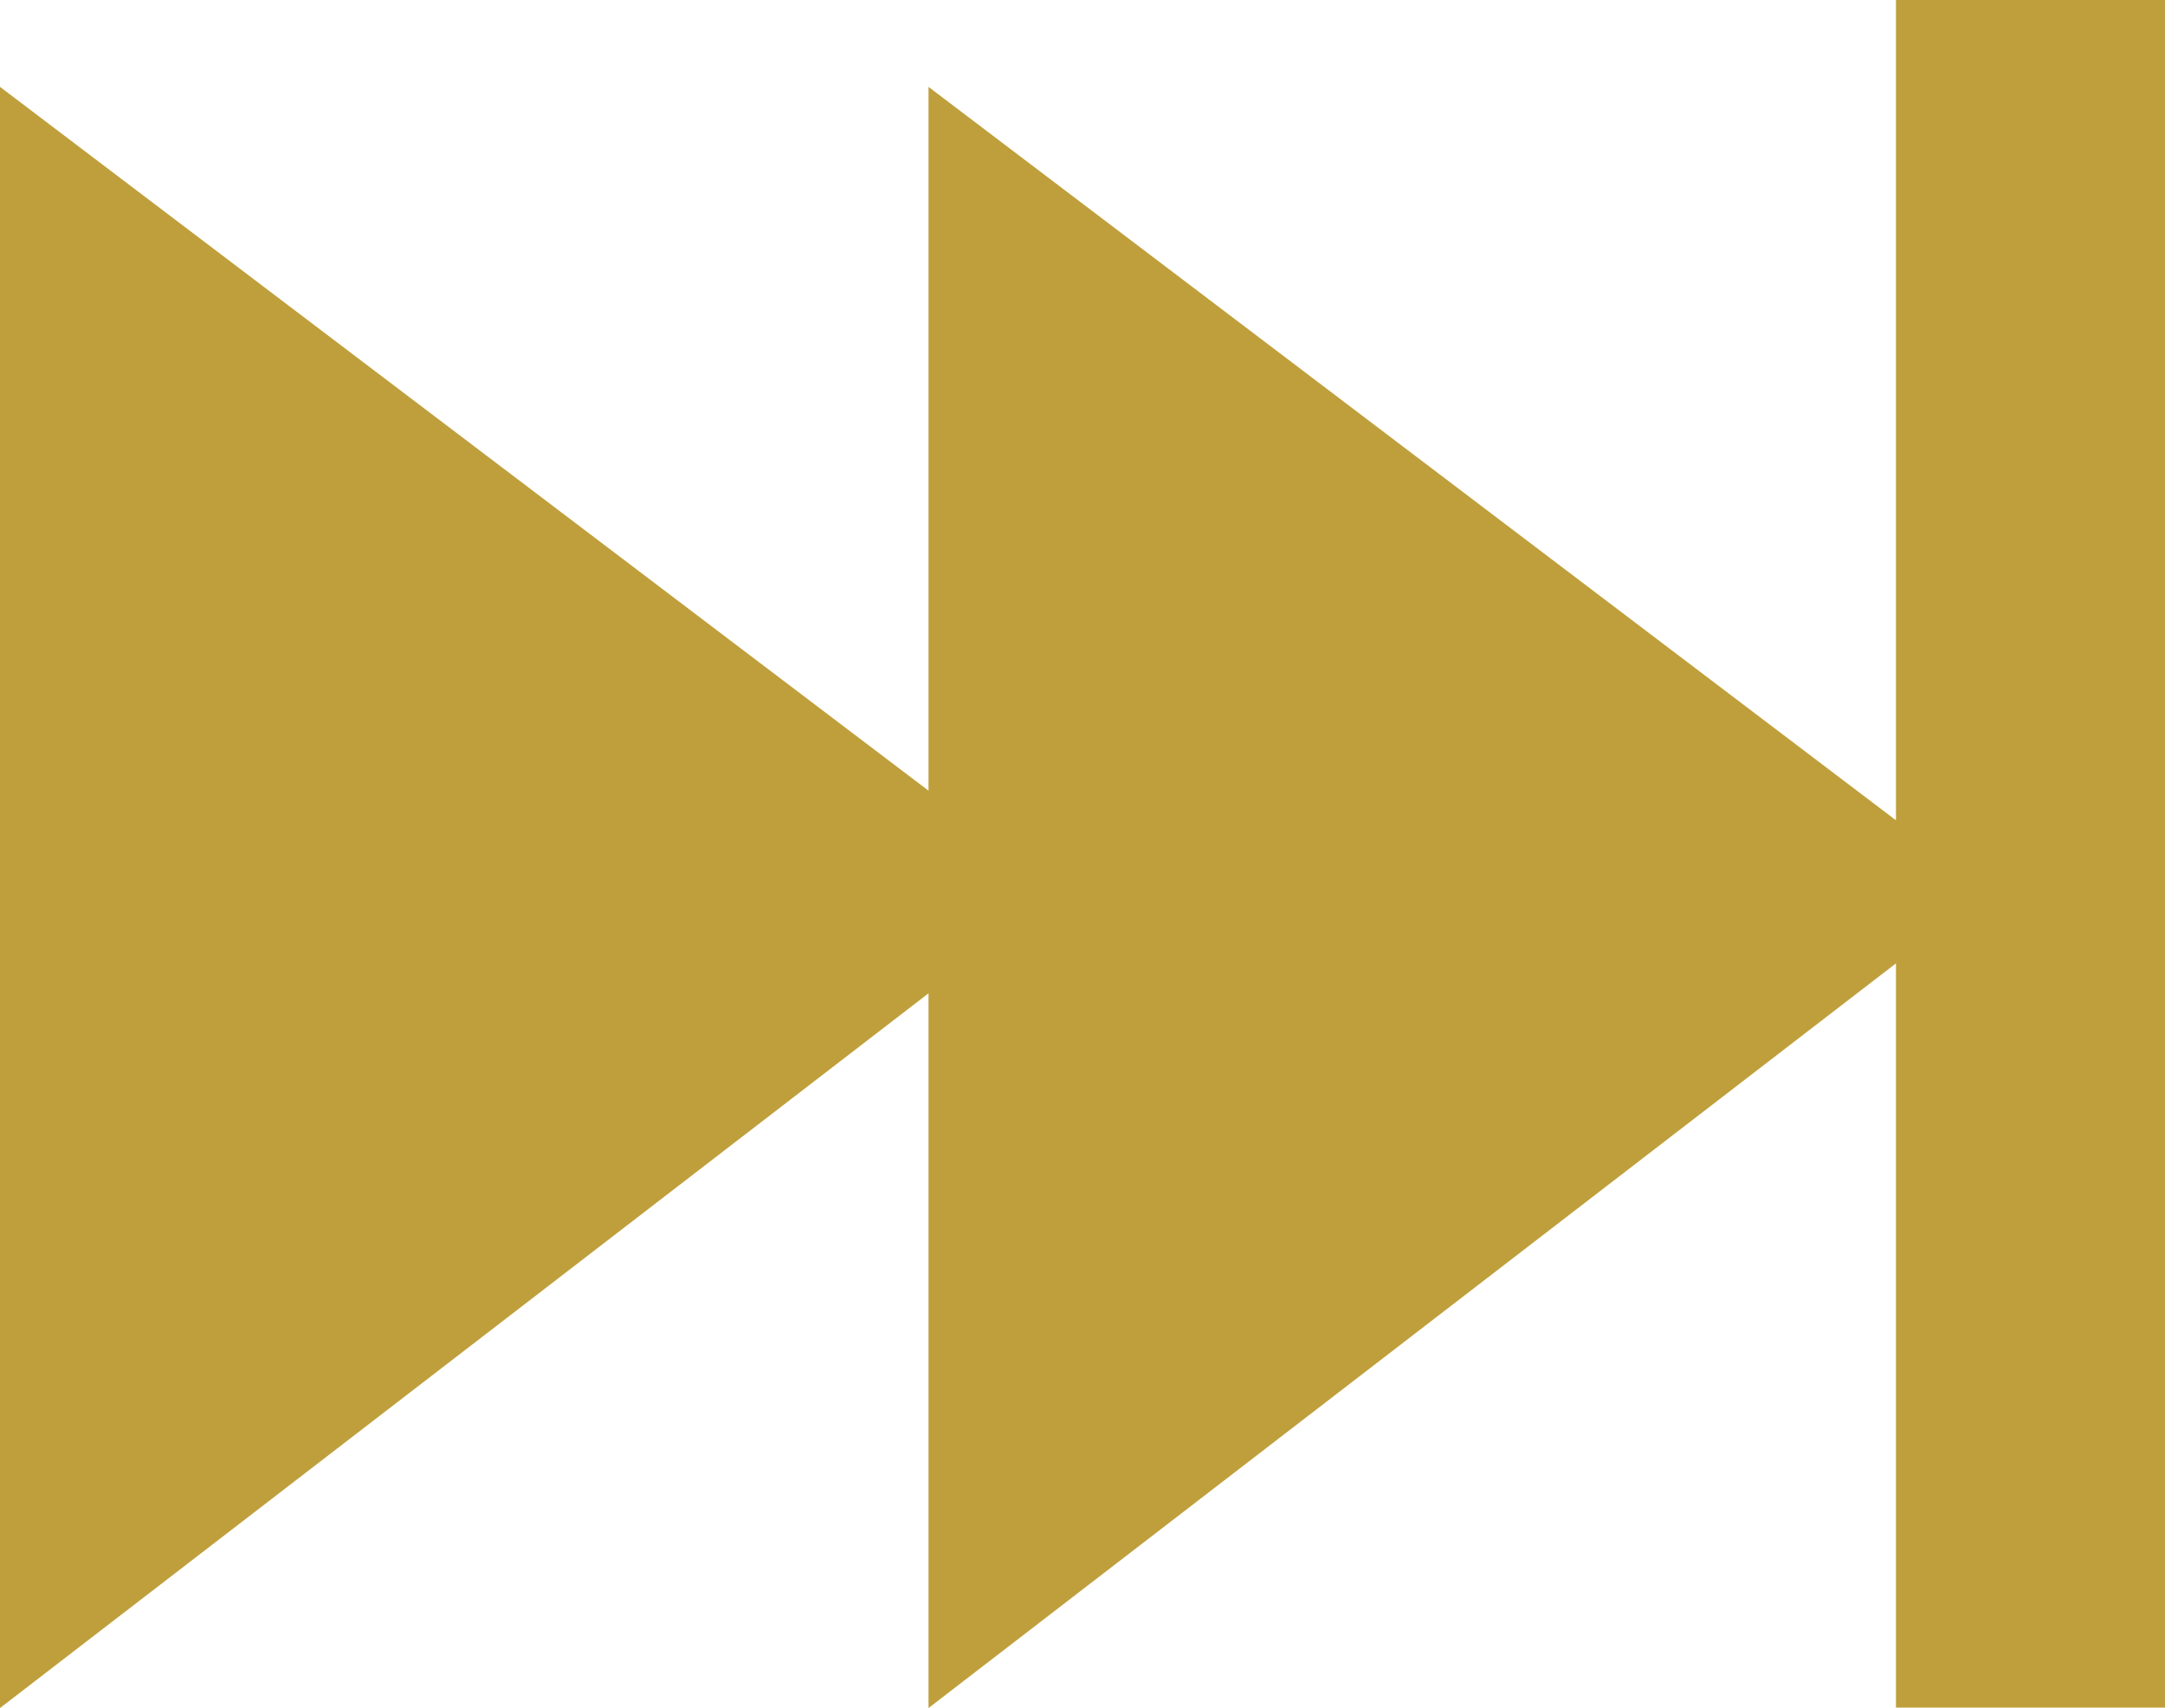
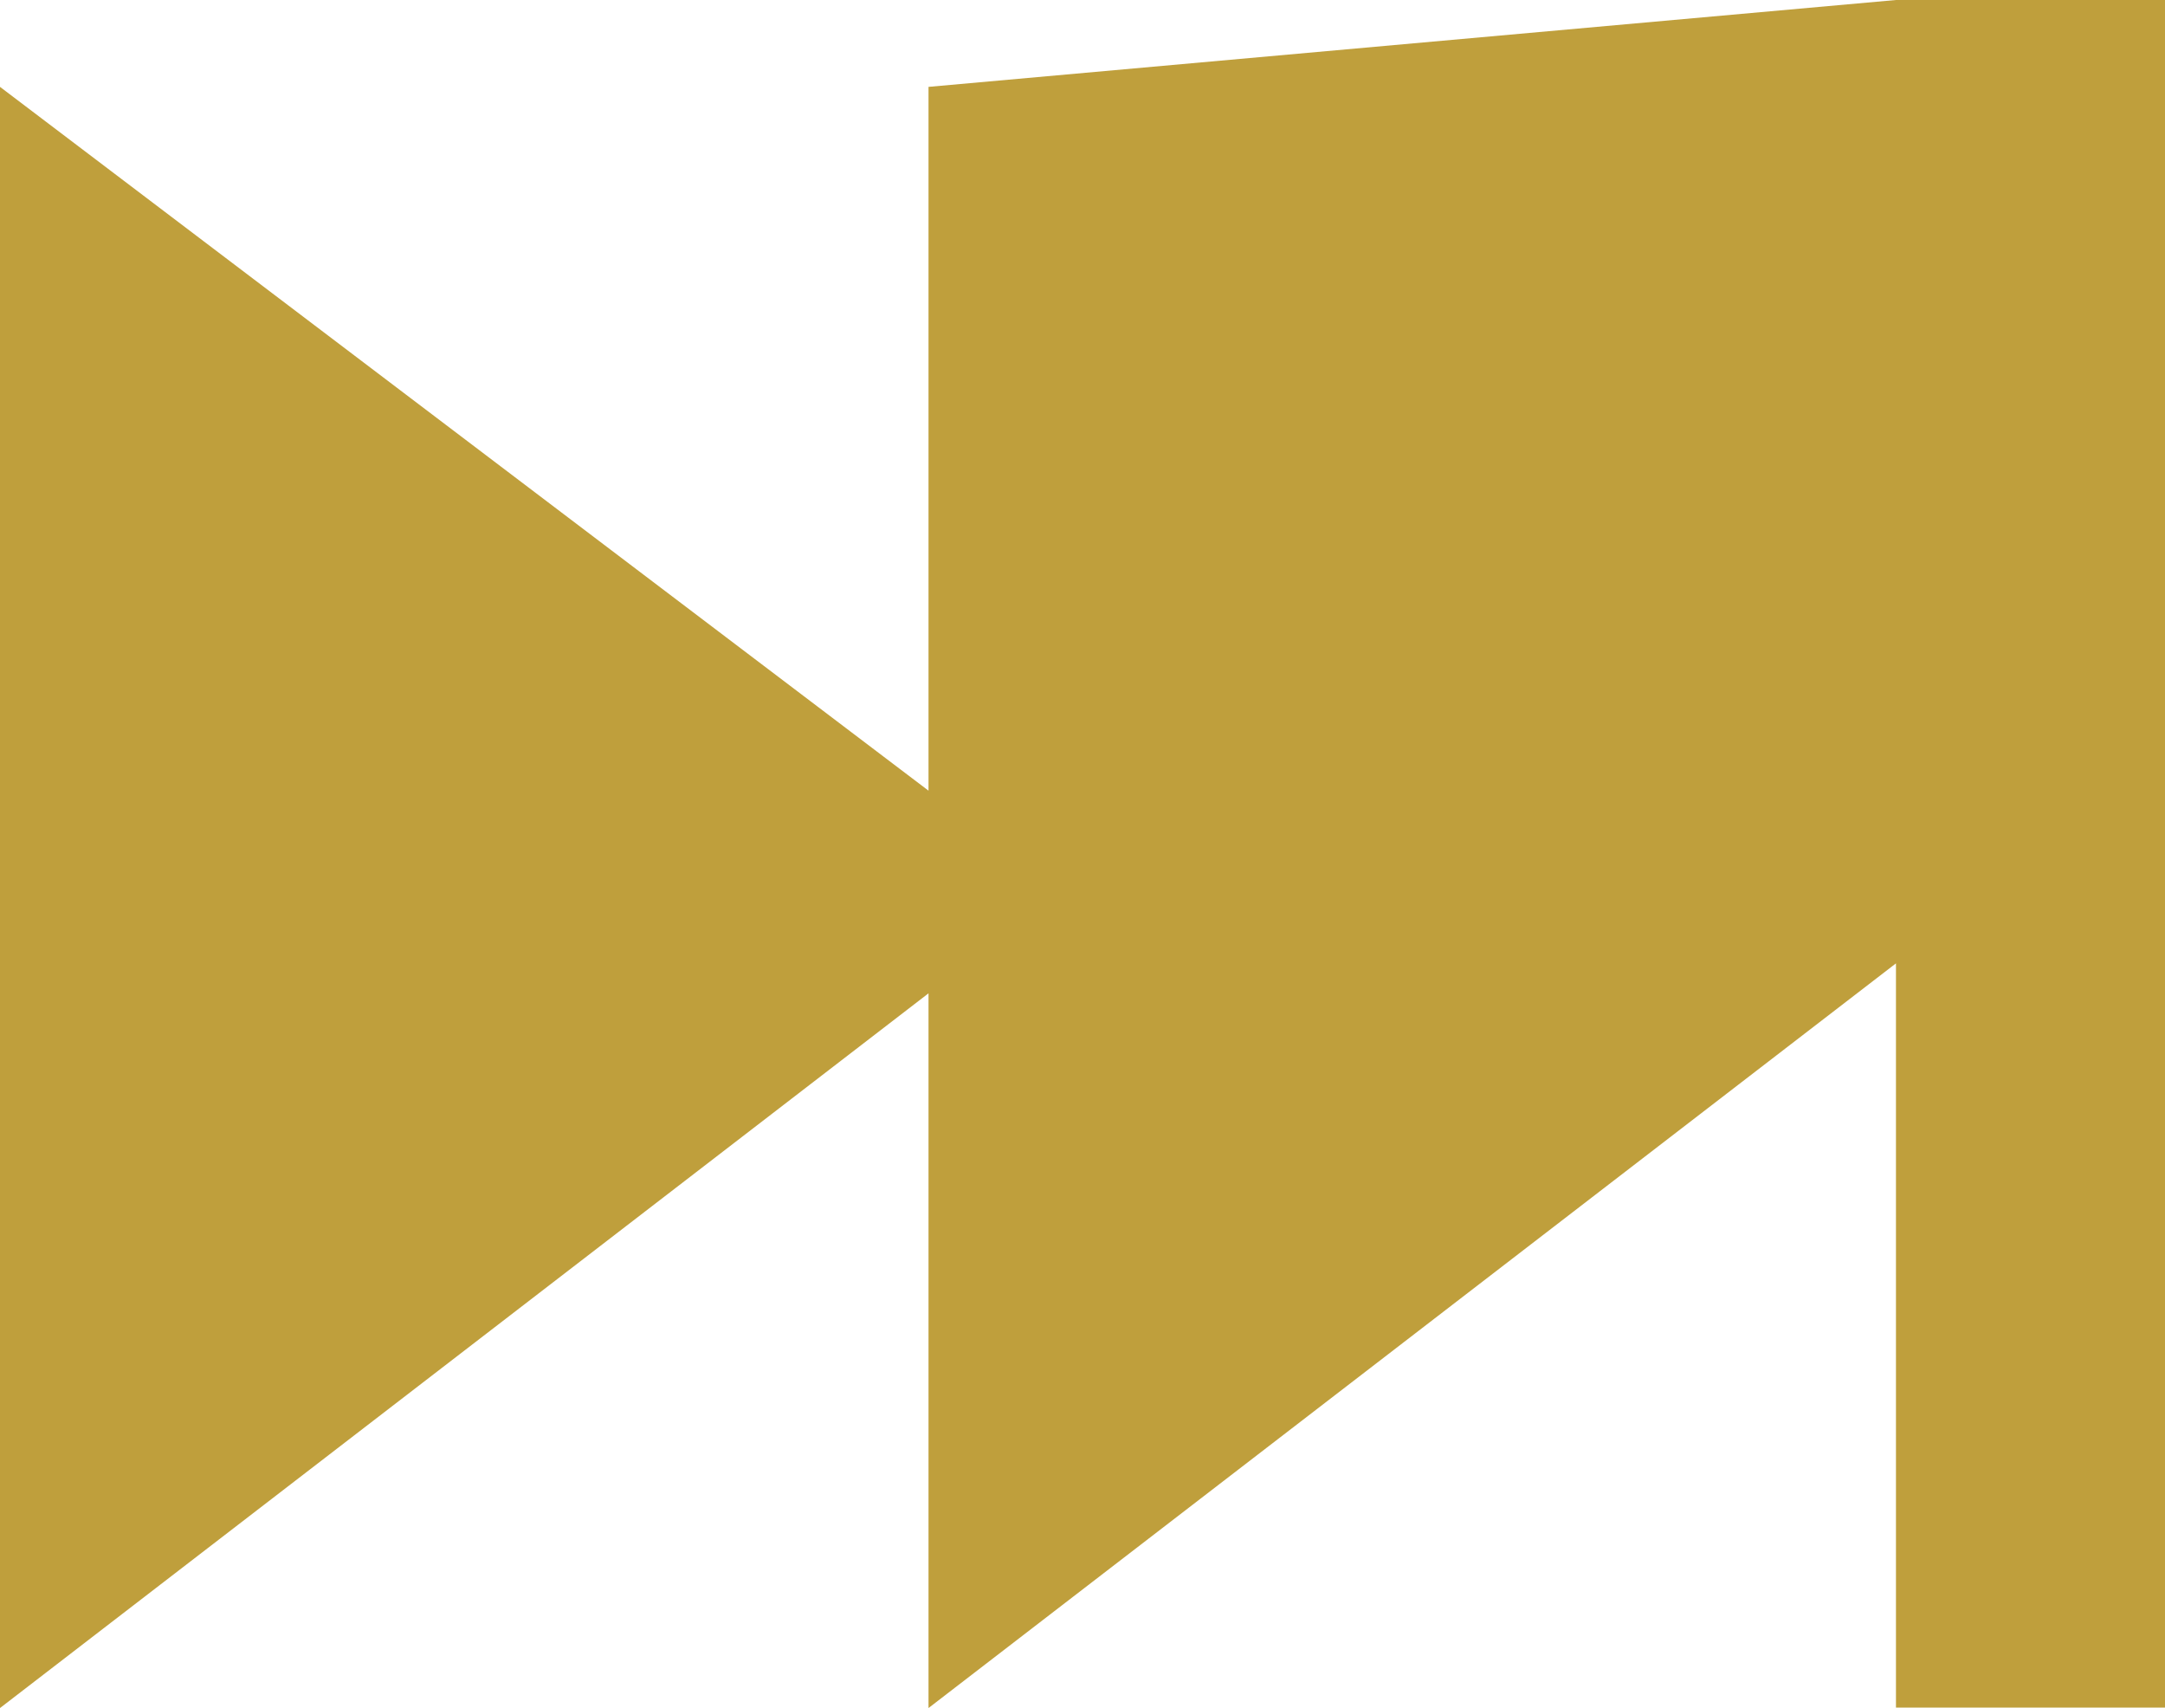
<svg xmlns="http://www.w3.org/2000/svg" xmlns:ns1="http://sodipodi.sourceforge.net/DTD/sodipodi-0.dtd" xmlns:ns2="http://www.inkscape.org/namespaces/inkscape" version="1.1" id="Layer_1" x="0px" y="0px" viewBox="0 0 122.88 96.93" style="enable-background:new 0 0 122.88 96.93" xml:space="preserve" ns1:docname="fast-forward-icon(1).svg" ns2:version="1.2.2 (732a01da63, 2022-12-09)">
  <defs id="defs8422" />
  <ns1:namedview id="namedview8420" pagecolor="#505050" bordercolor="#eeeeee" borderopacity="1" ns2:showpageshadow="0" ns2:pageopacity="0" ns2:pagecheckerboard="0" ns2:deskcolor="#505050" showgrid="false" ns2:zoom="2.1381409" ns2:cx="60.566635" ns2:cy="110.37626" ns2:window-width="1680" ns2:window-height="979" ns2:window-x="-8" ns2:window-y="24" ns2:window-maximized="1" ns2:current-layer="Layer_1" />
  <style type="text/css" id="style8413">.st0{fill-rule:evenodd;clip-rule:evenodd;}</style>
  <g id="g8417" style="fill:#bf9f3c;fill-opacity:1">
-     <path id="polygon8415" class="st0" style="clip-rule:evenodd;fill-rule:evenodd;fill:#bf9f3c;fill-opacity:1" d="m 107.61,0 h 15.27 l 0,96.904 H 107.61 L 107.61,54.67 52.7,96.93 V 56.37 L 0,96.93 v -92 L 52.7,44.87 V 4.93 l 54.91,41.62 z" ns1:nodetypes="ccccccccccccc" />
+     <path id="polygon8415" class="st0" style="clip-rule:evenodd;fill-rule:evenodd;fill:#bf9f3c;fill-opacity:1" d="m 107.61,0 h 15.27 l 0,96.904 H 107.61 L 107.61,54.67 52.7,96.93 V 56.37 L 0,96.93 v -92 L 52.7,44.87 V 4.93 z" ns1:nodetypes="ccccccccccccc" />
  </g>
</svg>